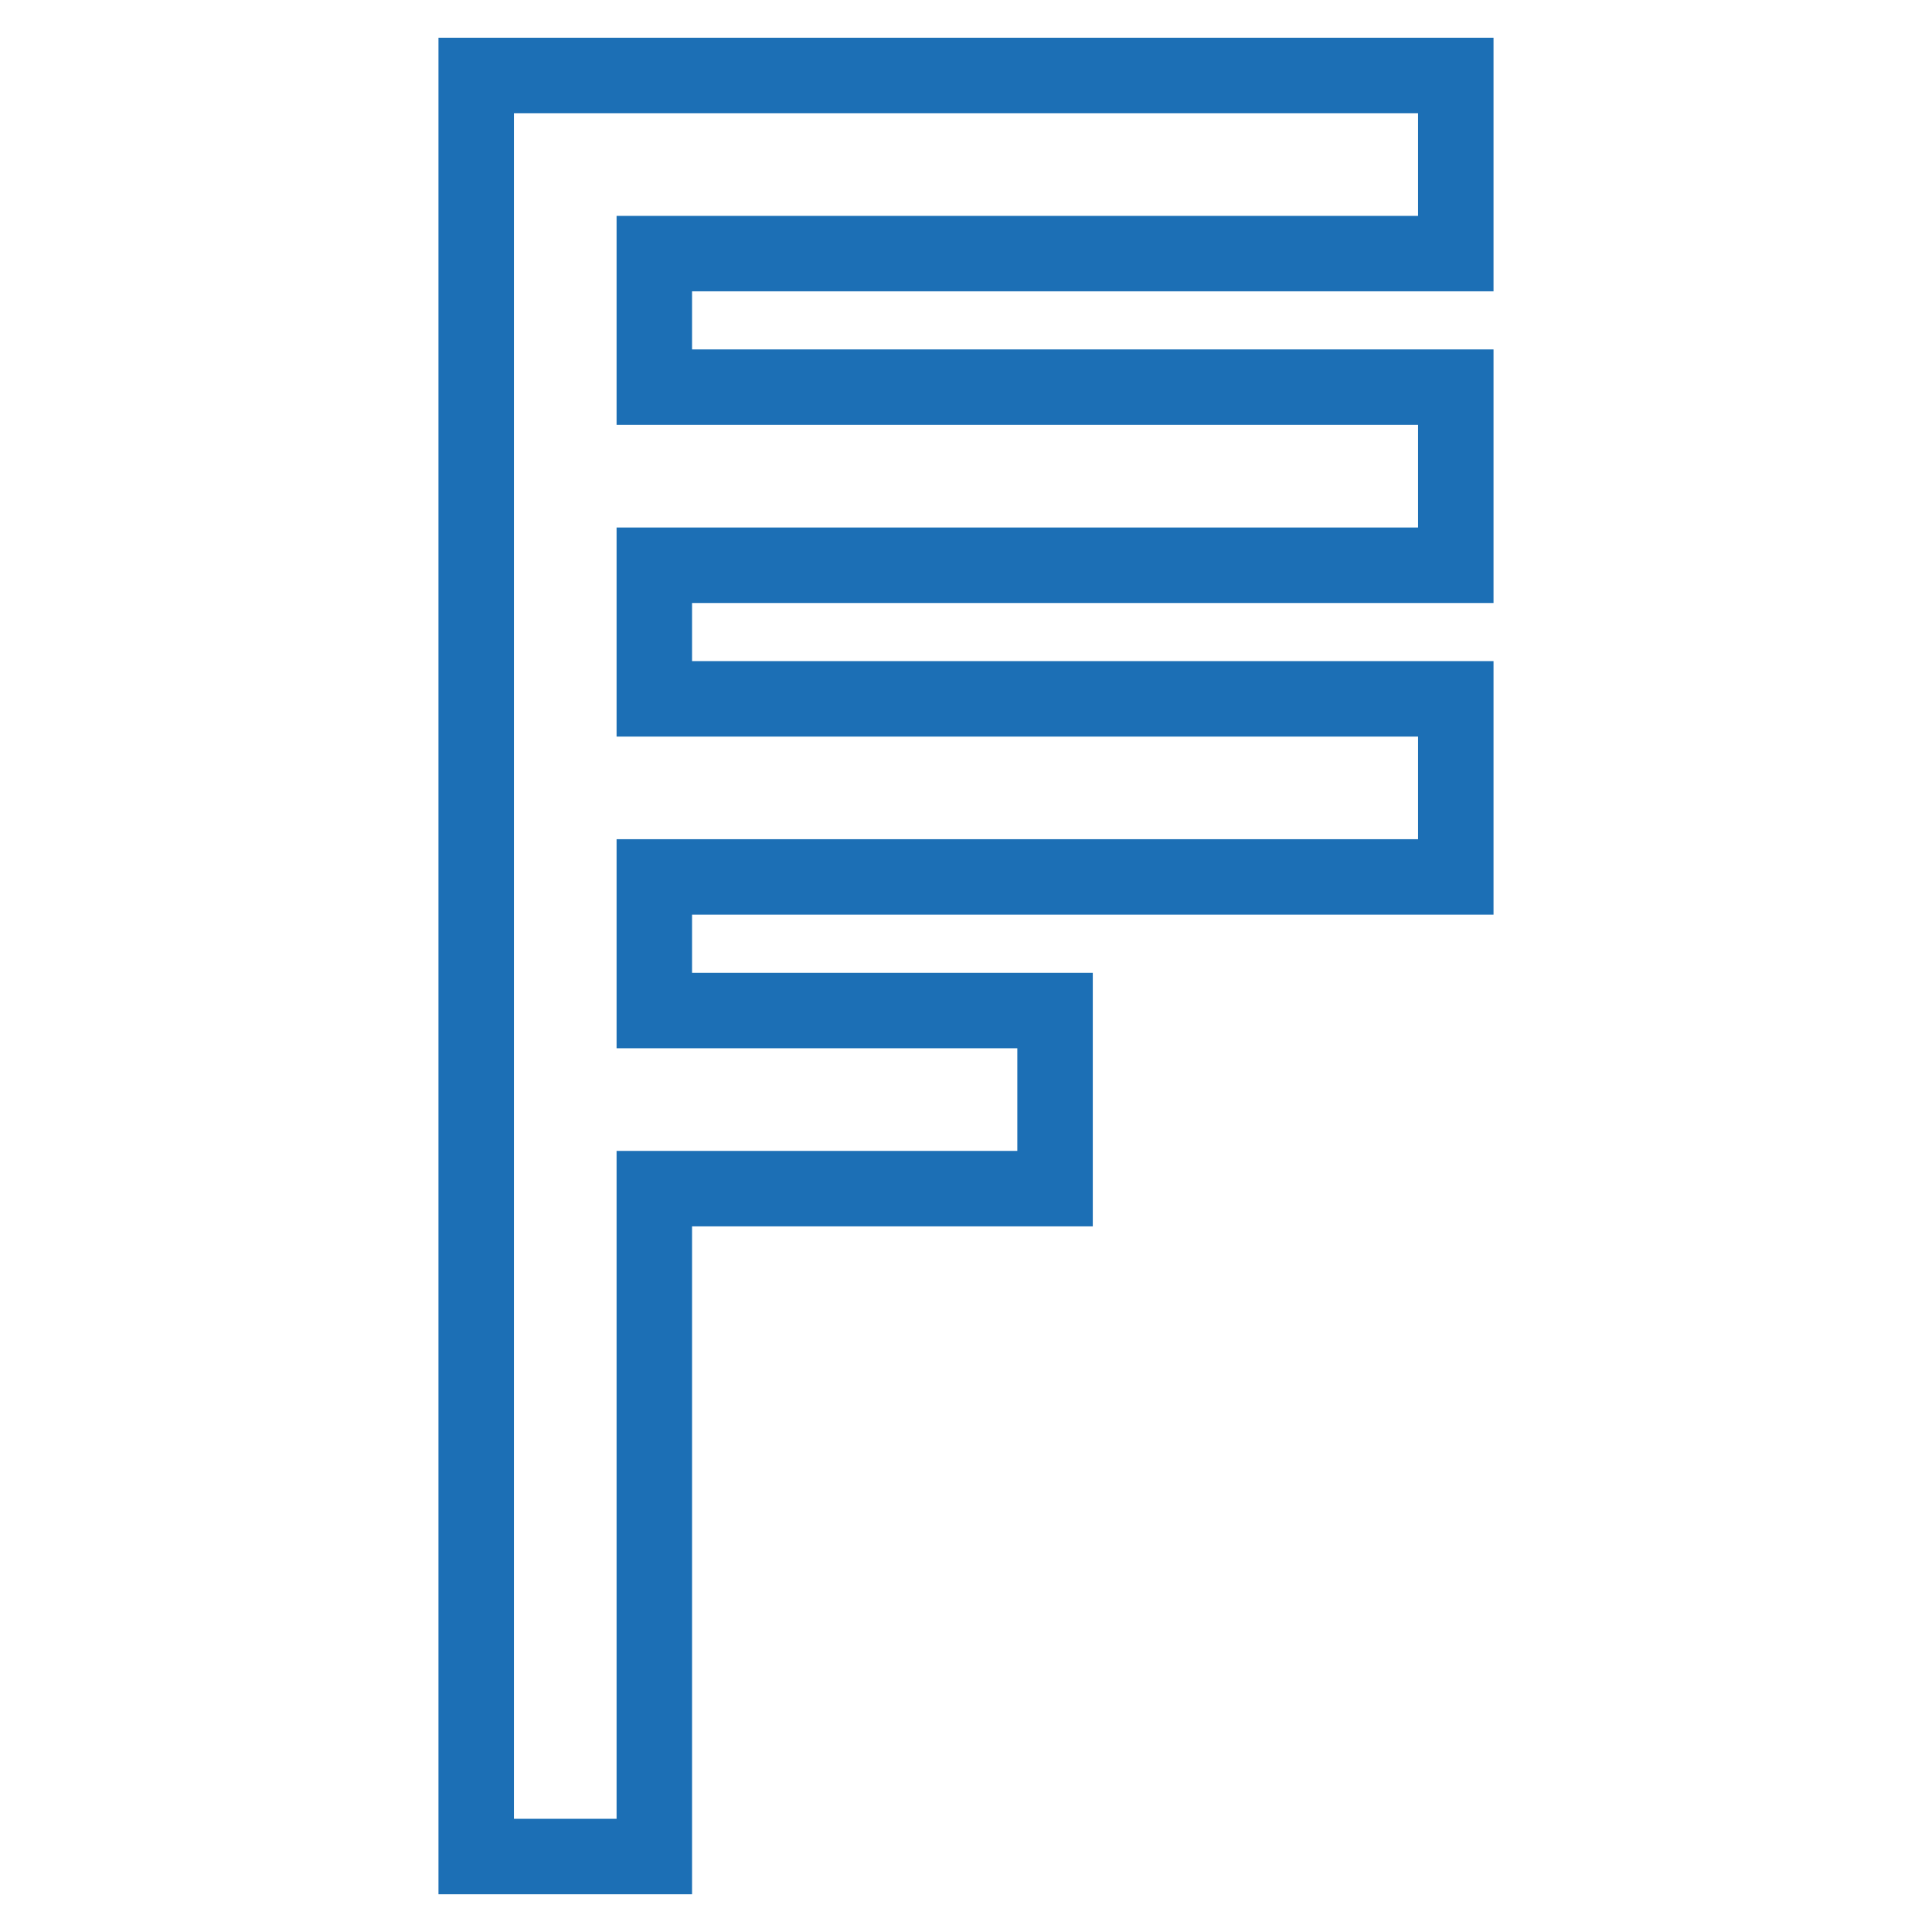
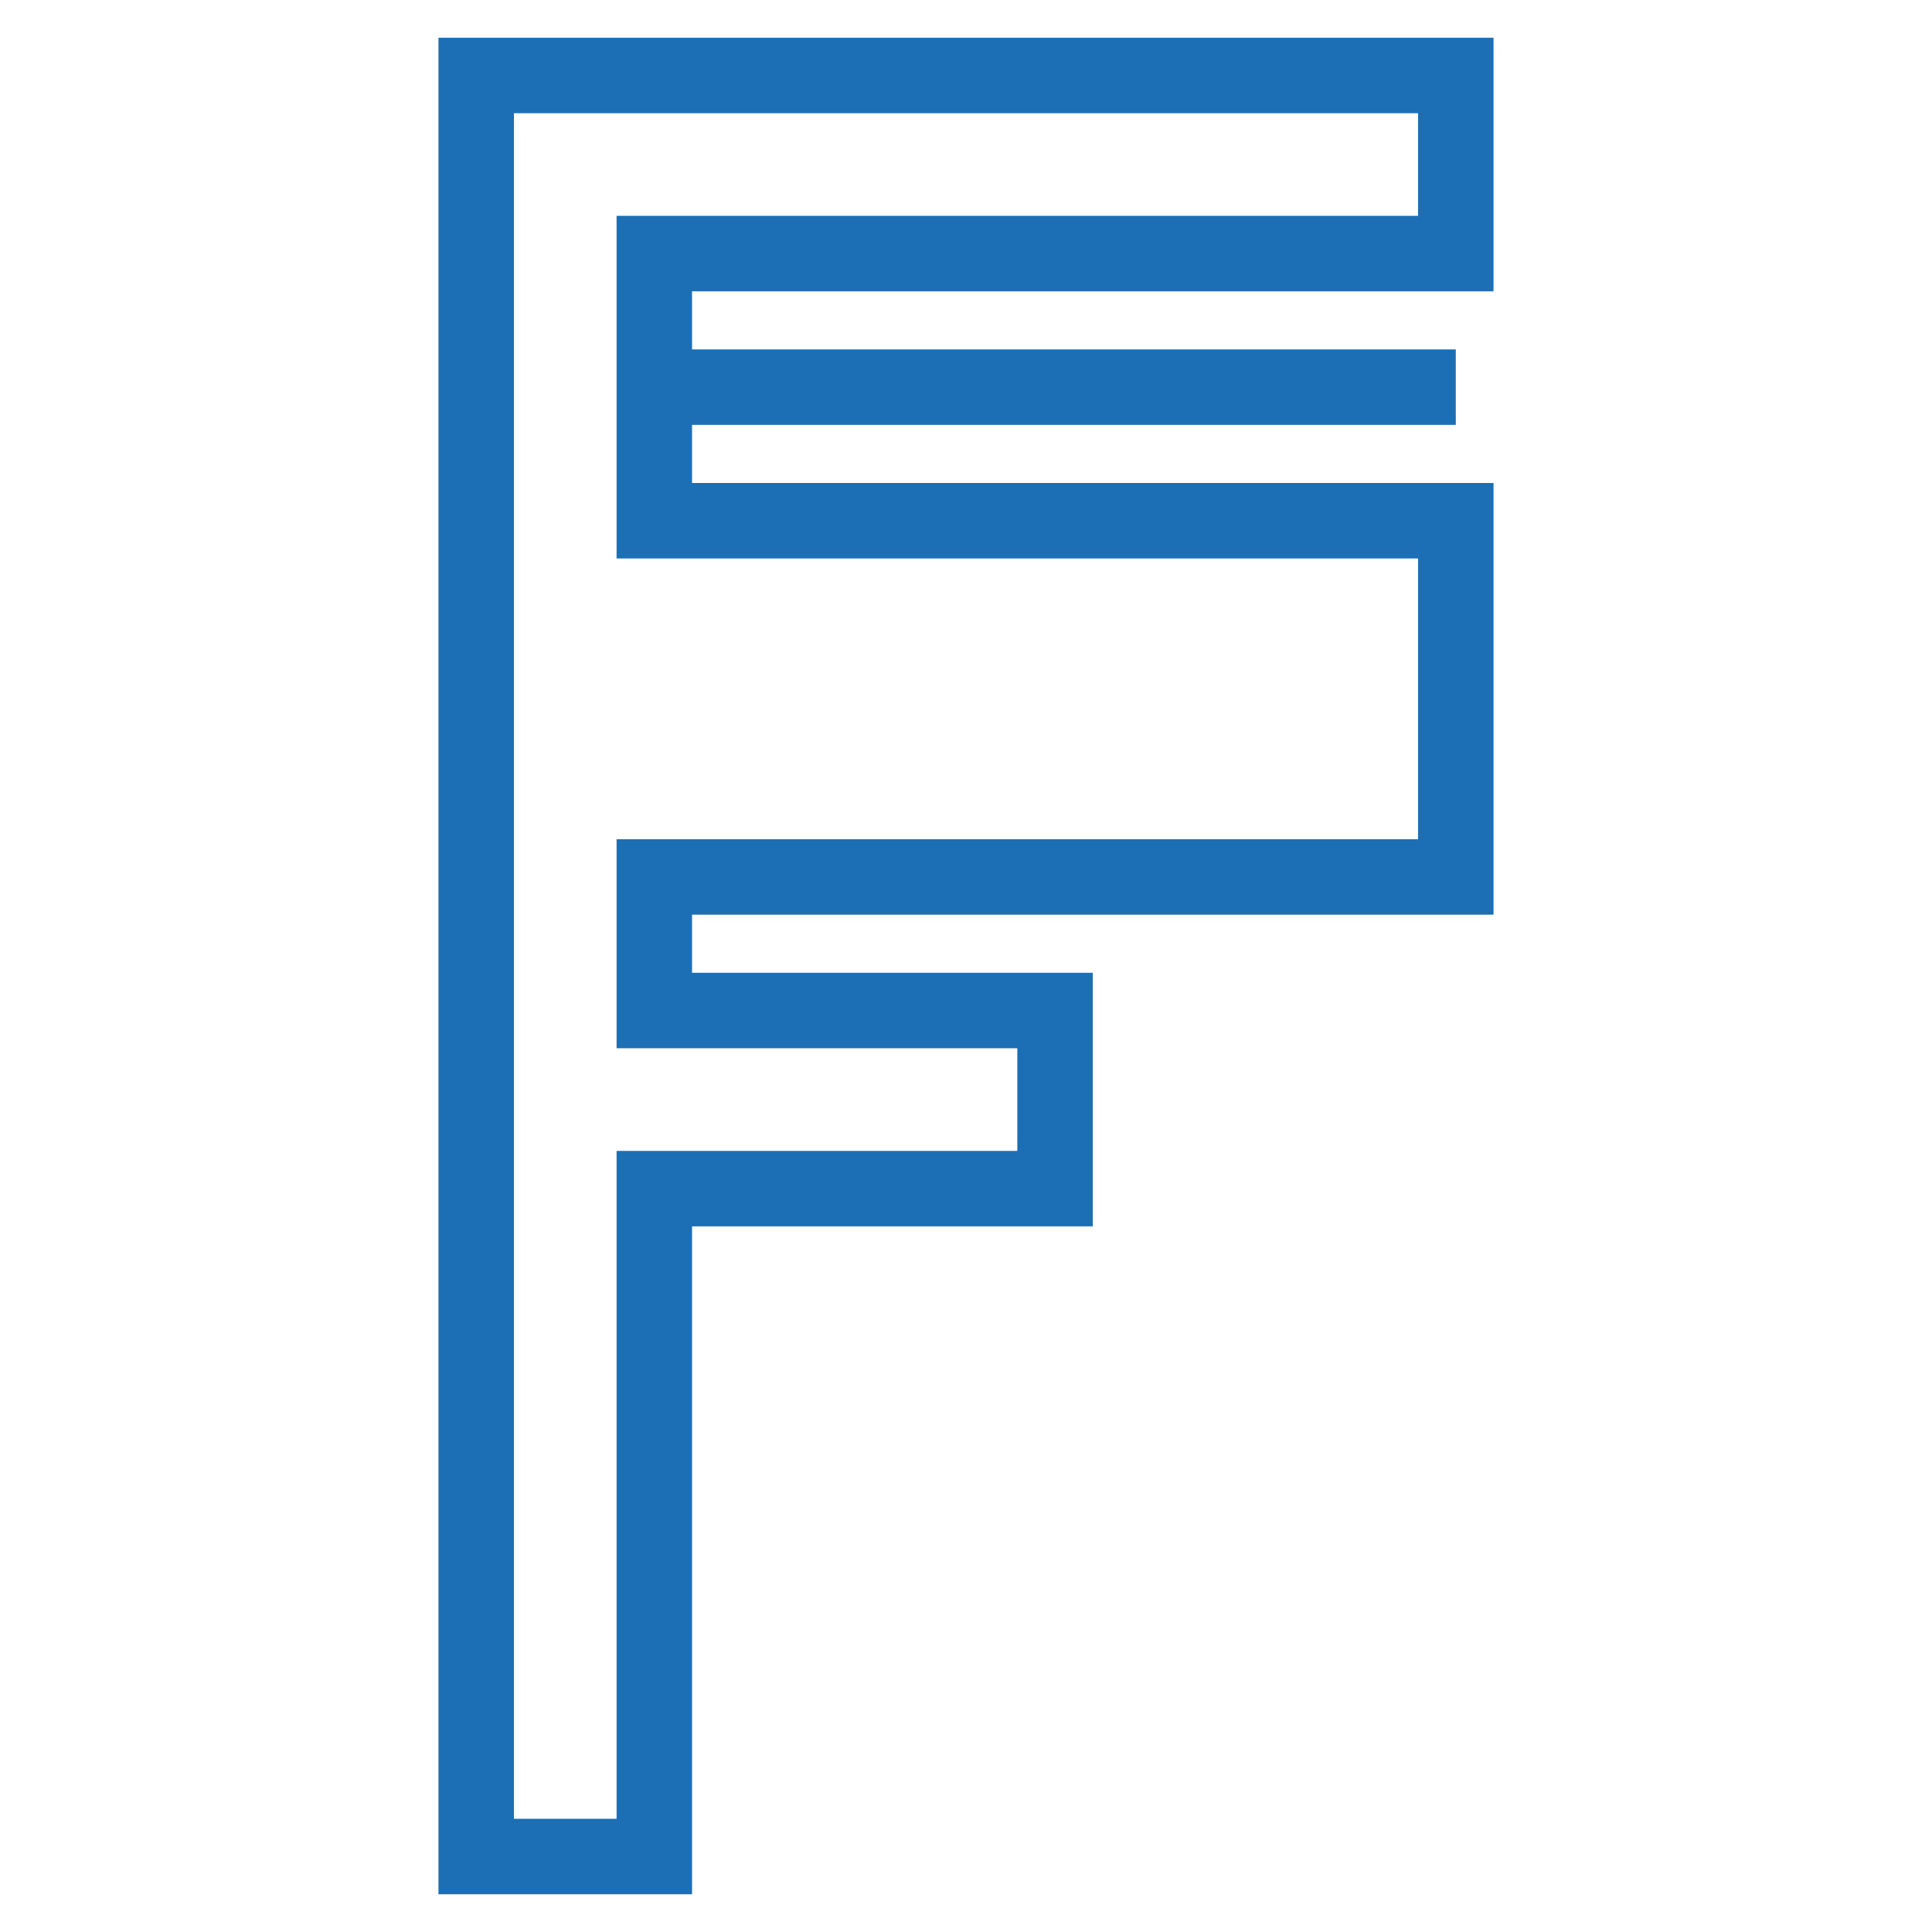
<svg xmlns="http://www.w3.org/2000/svg" version="1.1" x="0px" y="0px" viewBox="0 0 256 256" enable-background="new 0 0 256 256" xml:space="preserve">
  <g>
-     <path stroke-width="10" fill-opacity="0" stroke="#1c6fb5" d="M192.9,92.6v23.6H86.7v17.7h53.1v23.6H86.7V246H63.1V10h129.8v23.6H86.7v17.7h106.2v23.6H86.7v17.7H192.9z" />
+     <path stroke-width="10" fill-opacity="0" stroke="#1c6fb5" d="M192.9,92.6v23.6H86.7v17.7h53.1v23.6H86.7V246H63.1V10h129.8v23.6H86.7v17.7h106.2H86.7v17.7H192.9z" />
  </g>
</svg>